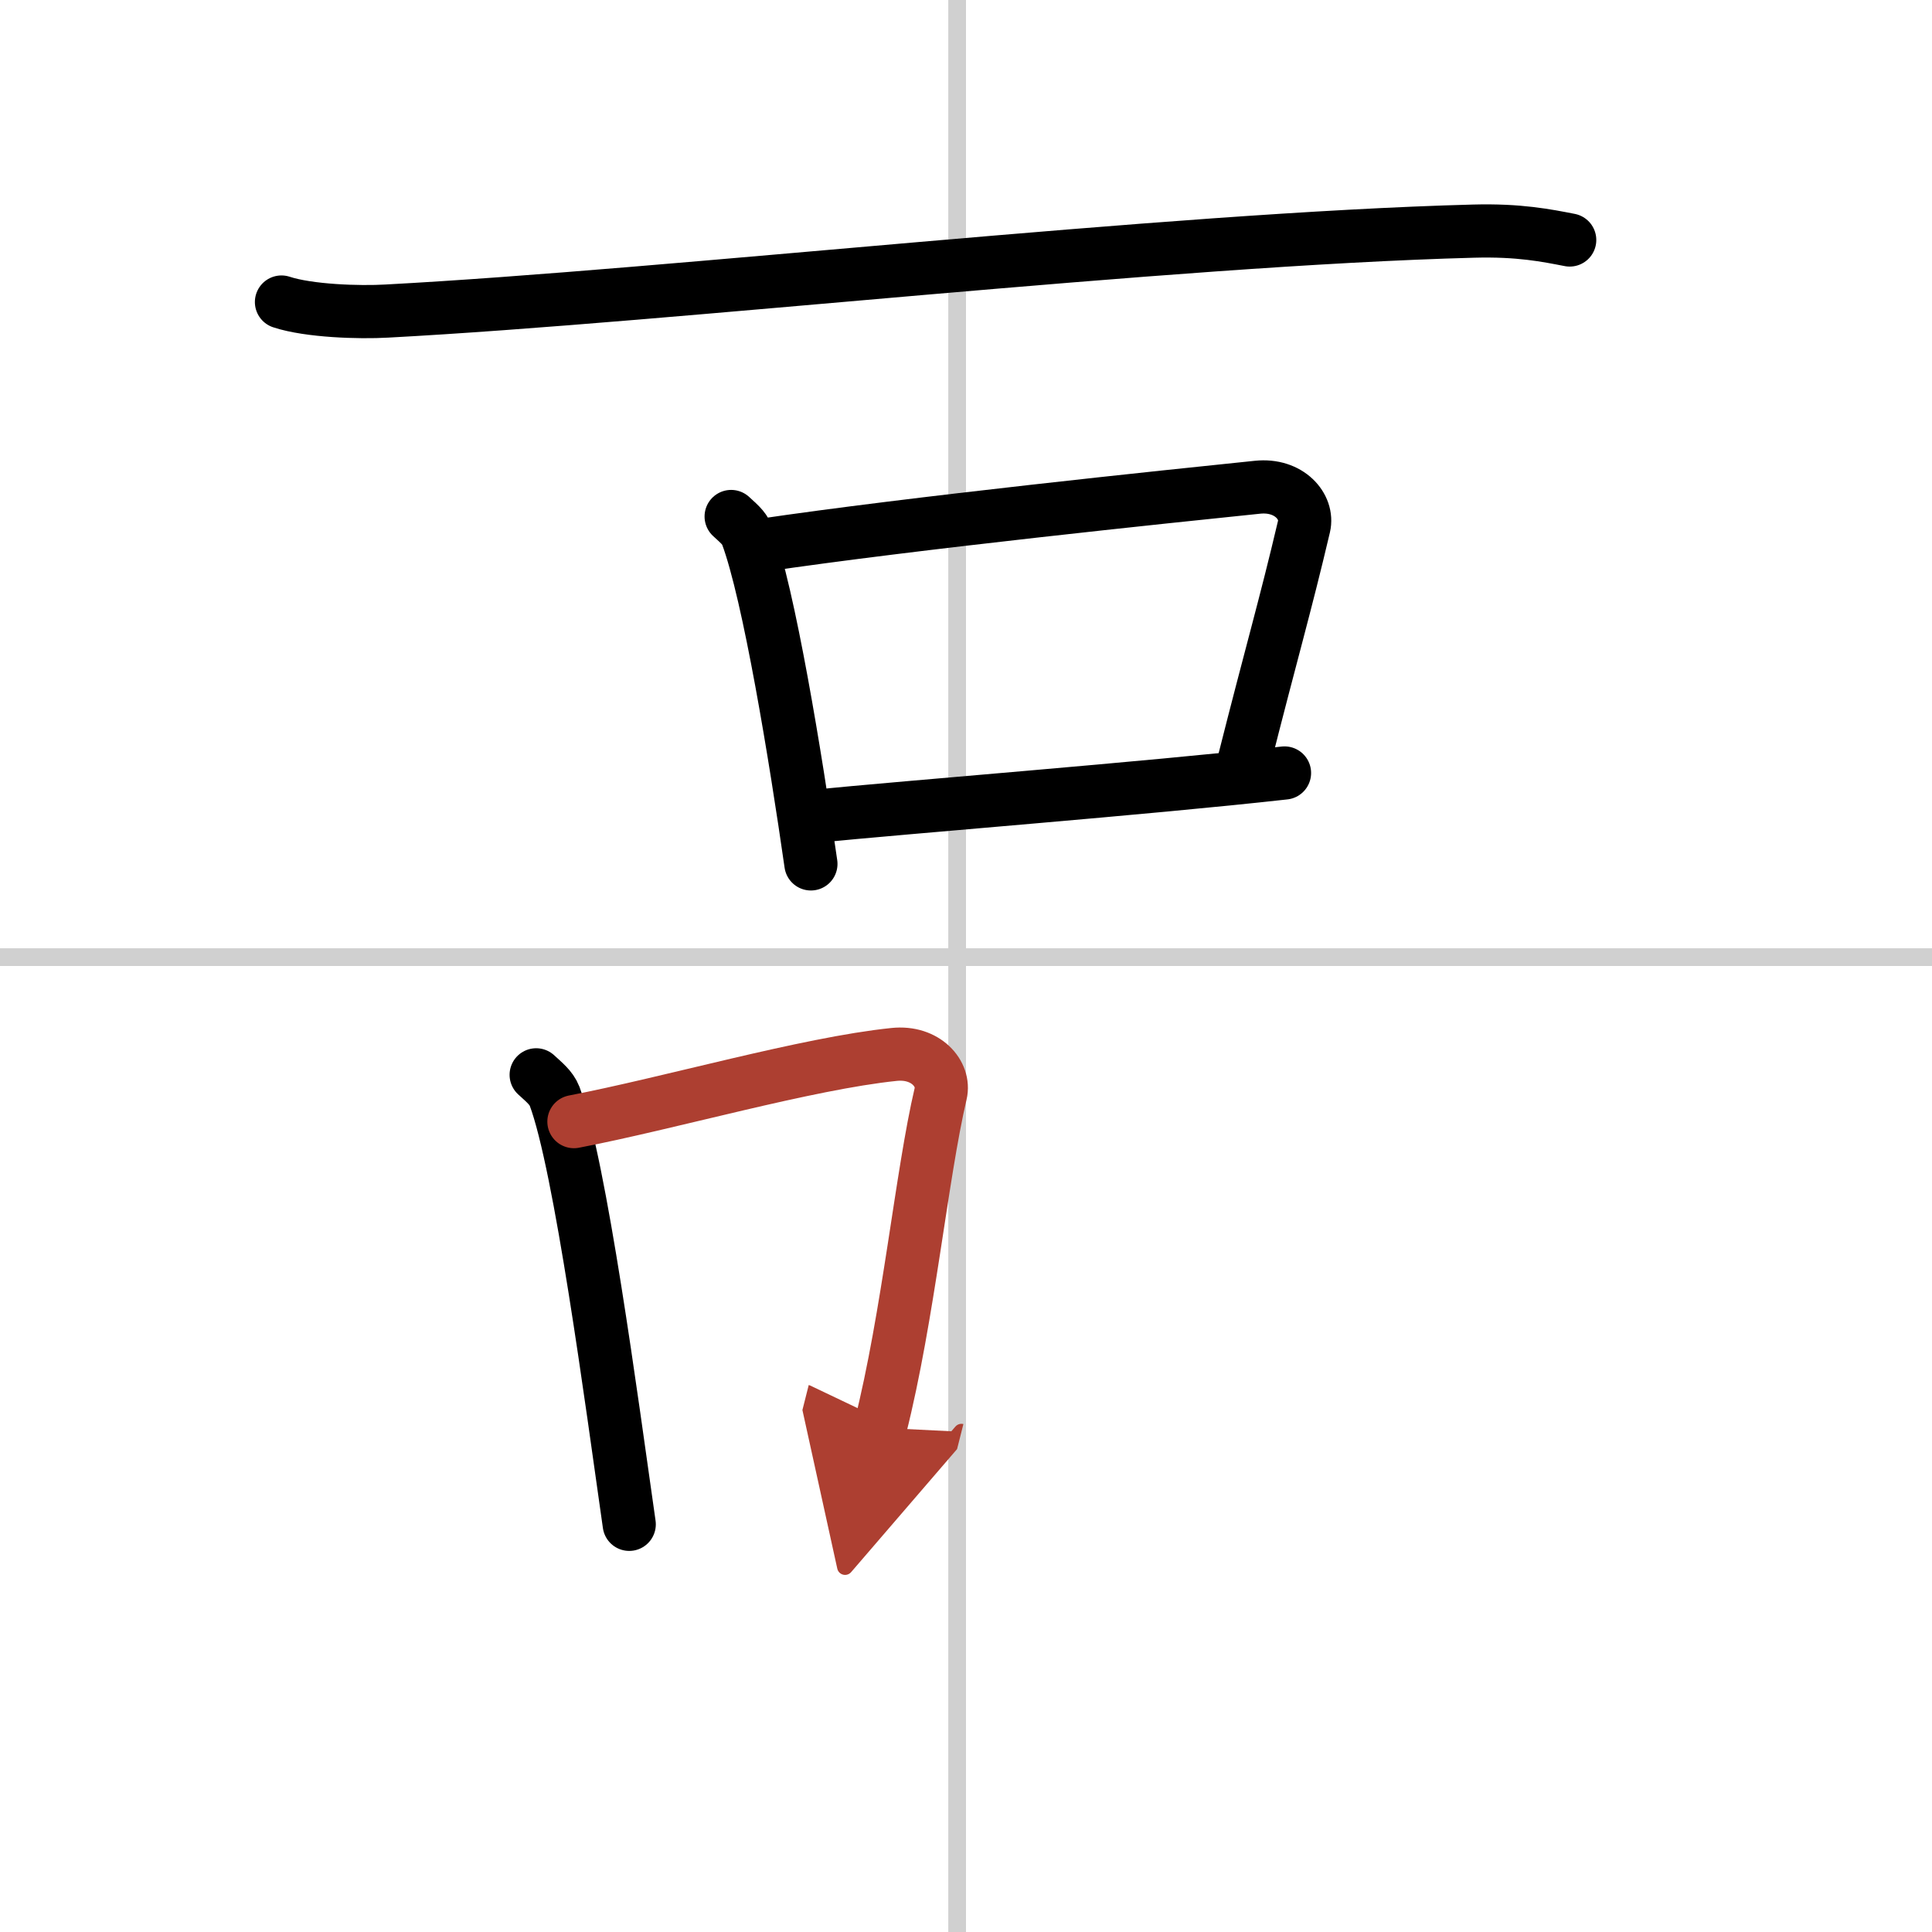
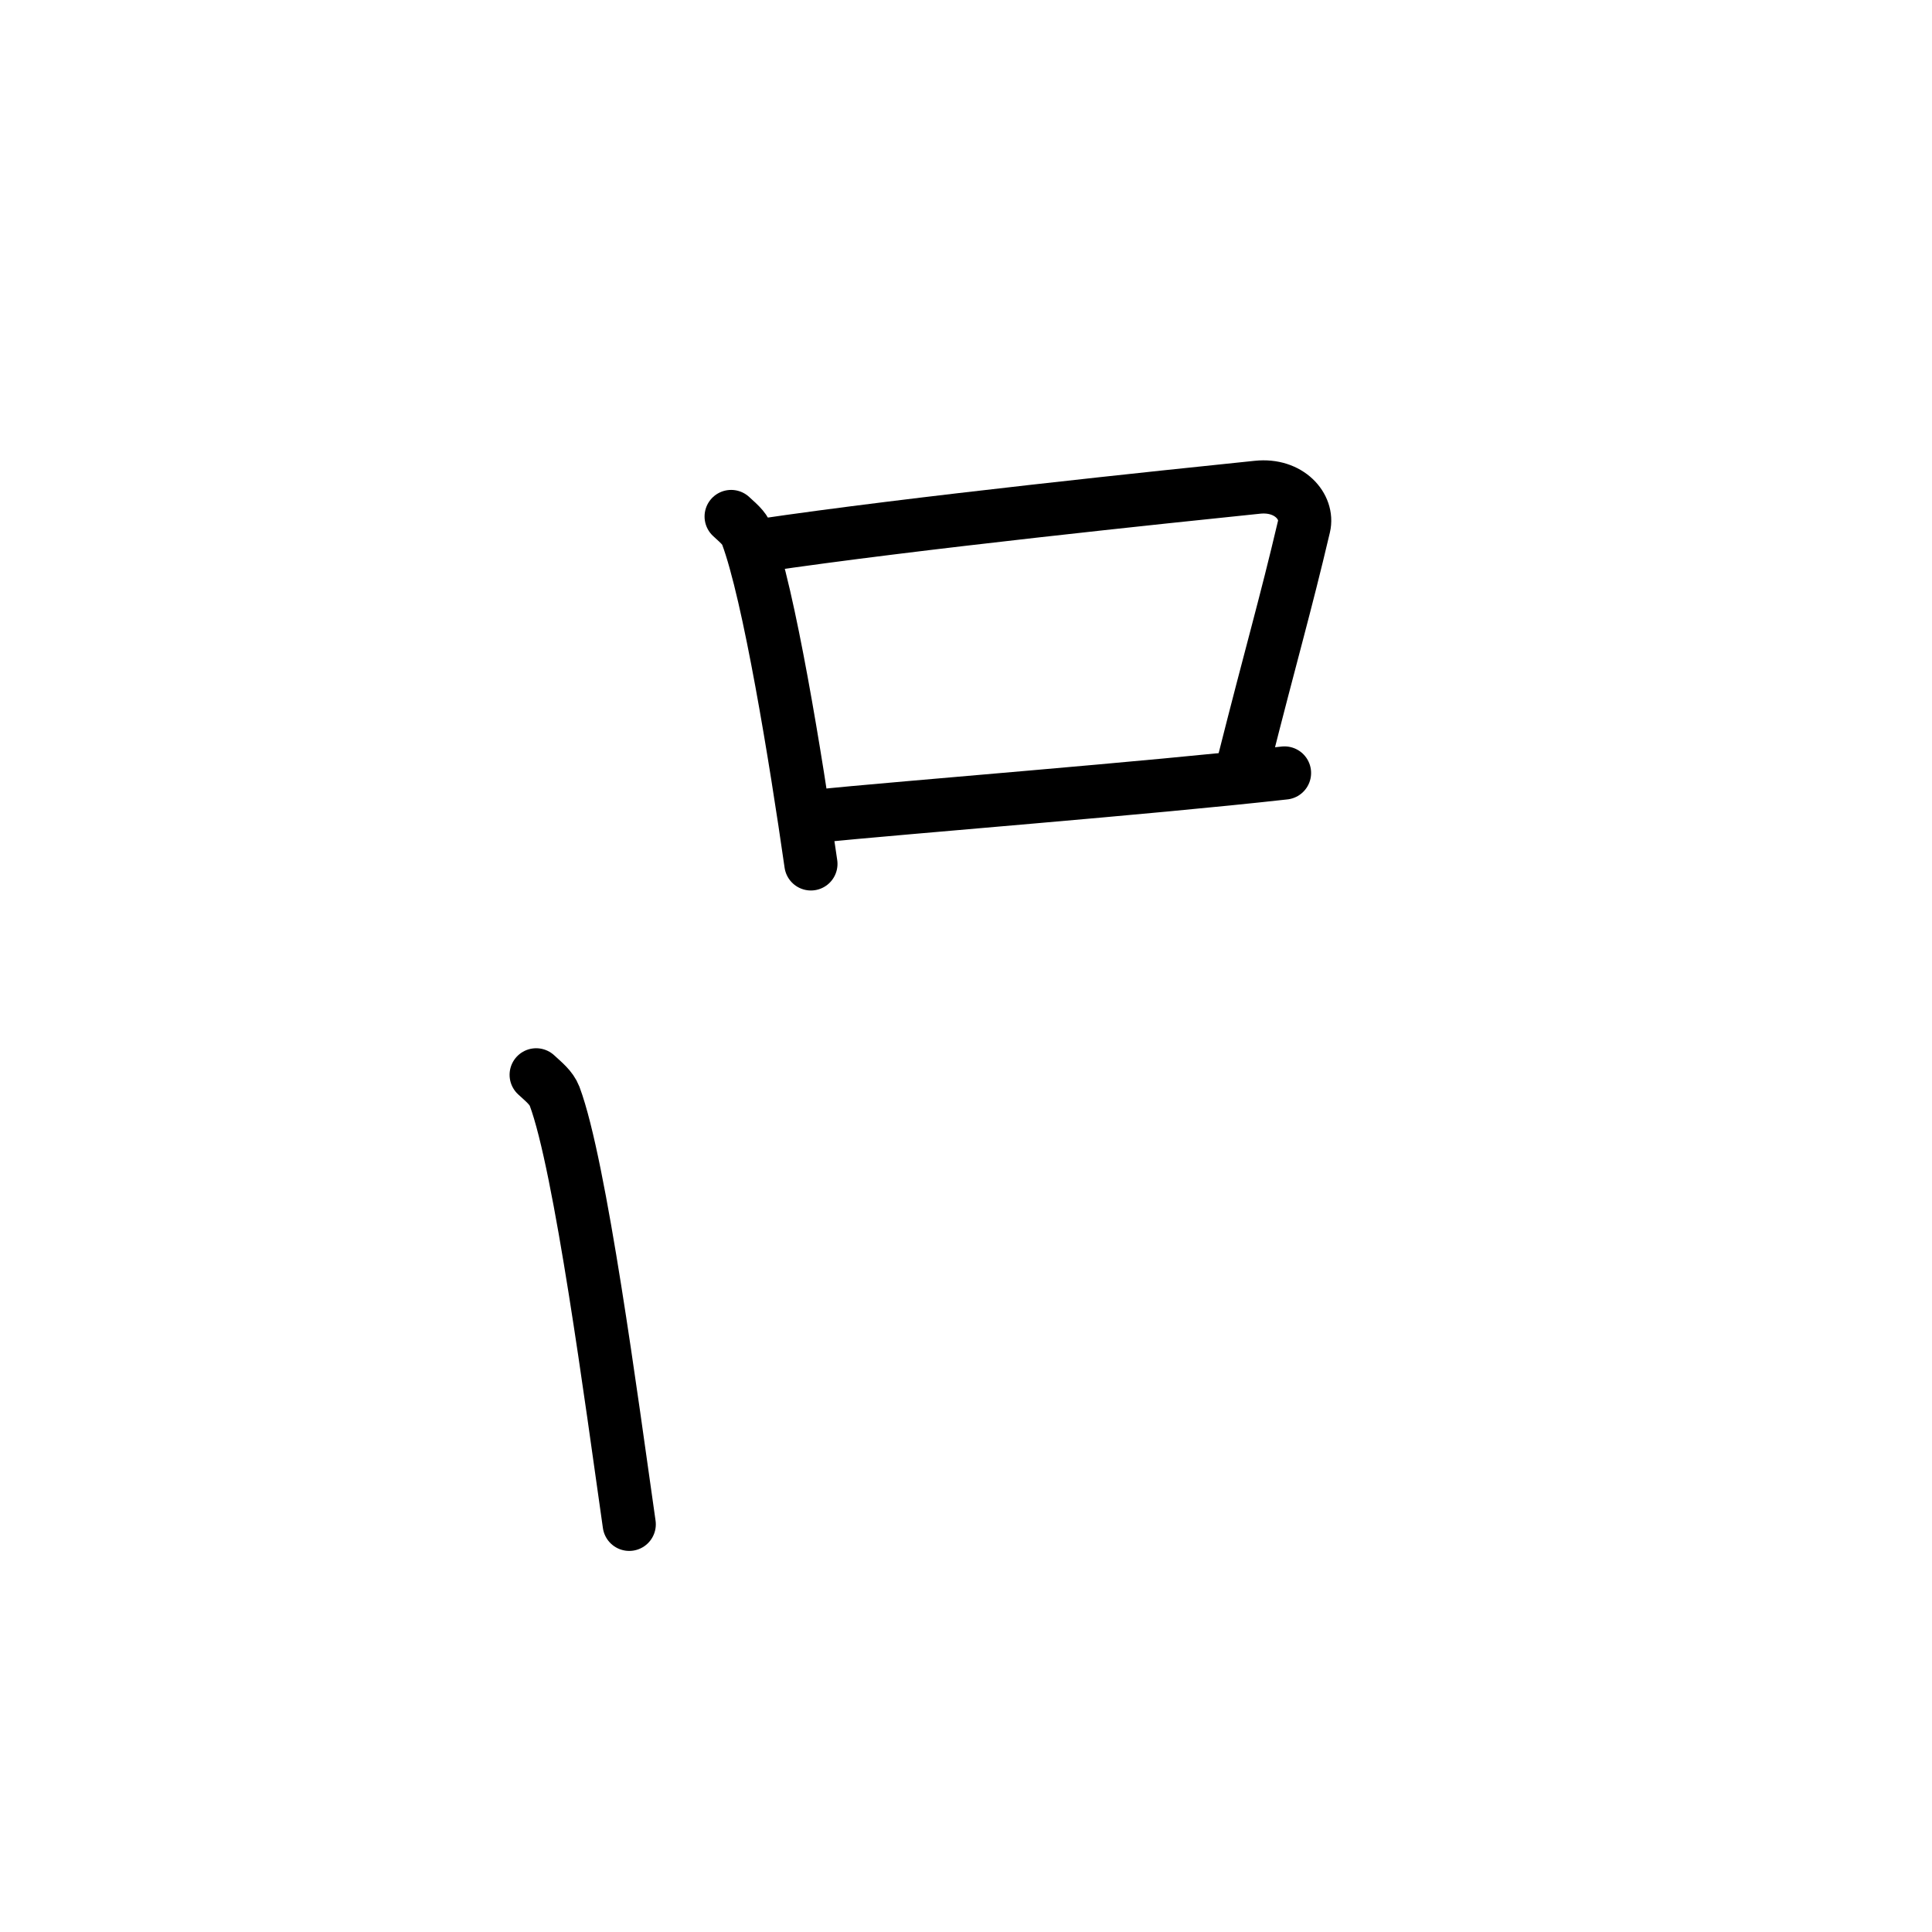
<svg xmlns="http://www.w3.org/2000/svg" width="400" height="400" viewBox="0 0 109 109">
  <defs>
    <marker id="a" markerWidth="4" orient="auto" refX="1" refY="5" viewBox="0 0 10 10">
      <polyline points="0 0 10 5 0 10 1 5" fill="#ad3f31" stroke="#ad3f31" />
    </marker>
  </defs>
  <g fill="none" stroke="#000" stroke-linecap="round" stroke-linejoin="round" stroke-width="3">
    <rect width="100%" height="100%" fill="#fff" stroke="#fff" />
-     <line x1="54" x2="54" y2="109" stroke="#d0d0d0" stroke-width="1" />
-     <line x2="109" y1="54" y2="54" stroke="#d0d0d0" stroke-width="1" />
-     <path d="m15.88 17.04c1.55 0.51 4.39 0.6 5.94 0.51 16.13-0.86 43.93-4.05 61.32-4.51 2.58-0.07 4.13 0.25 5.42 0.5" />
    <path d="m41.25 29.14c0.36 0.34 0.73 0.62 0.89 1.04 1.25 3.34 2.75 12.56 3.61 18.56" />
    <path d="M42.88,30.78C51.5,29.5,66,28,70.94,27.49c1.8-0.19,2.89,1.11,2.63,2.21c-1.07,4.55-1.82,7.05-3.41,13.35" />
    <path d="m45.7 46.08c5.8-0.58 18.8-1.58 26.77-2.47" />
    <path d="M30.25,60.64c0.42,0.39,0.85,0.72,1.04,1.21C32.75,65.75,34.5,79,35.5,86" />
-     <path d="m32.38 63.28c5.37-1.03 13.12-3.28 18.06-3.79 1.8-0.19 2.89 1.11 2.63 2.21-1.07 4.55-1.82 12.55-3.41 18.85" marker-end="url(#a)" stroke="#ad3f31" />
  </g>
</svg>